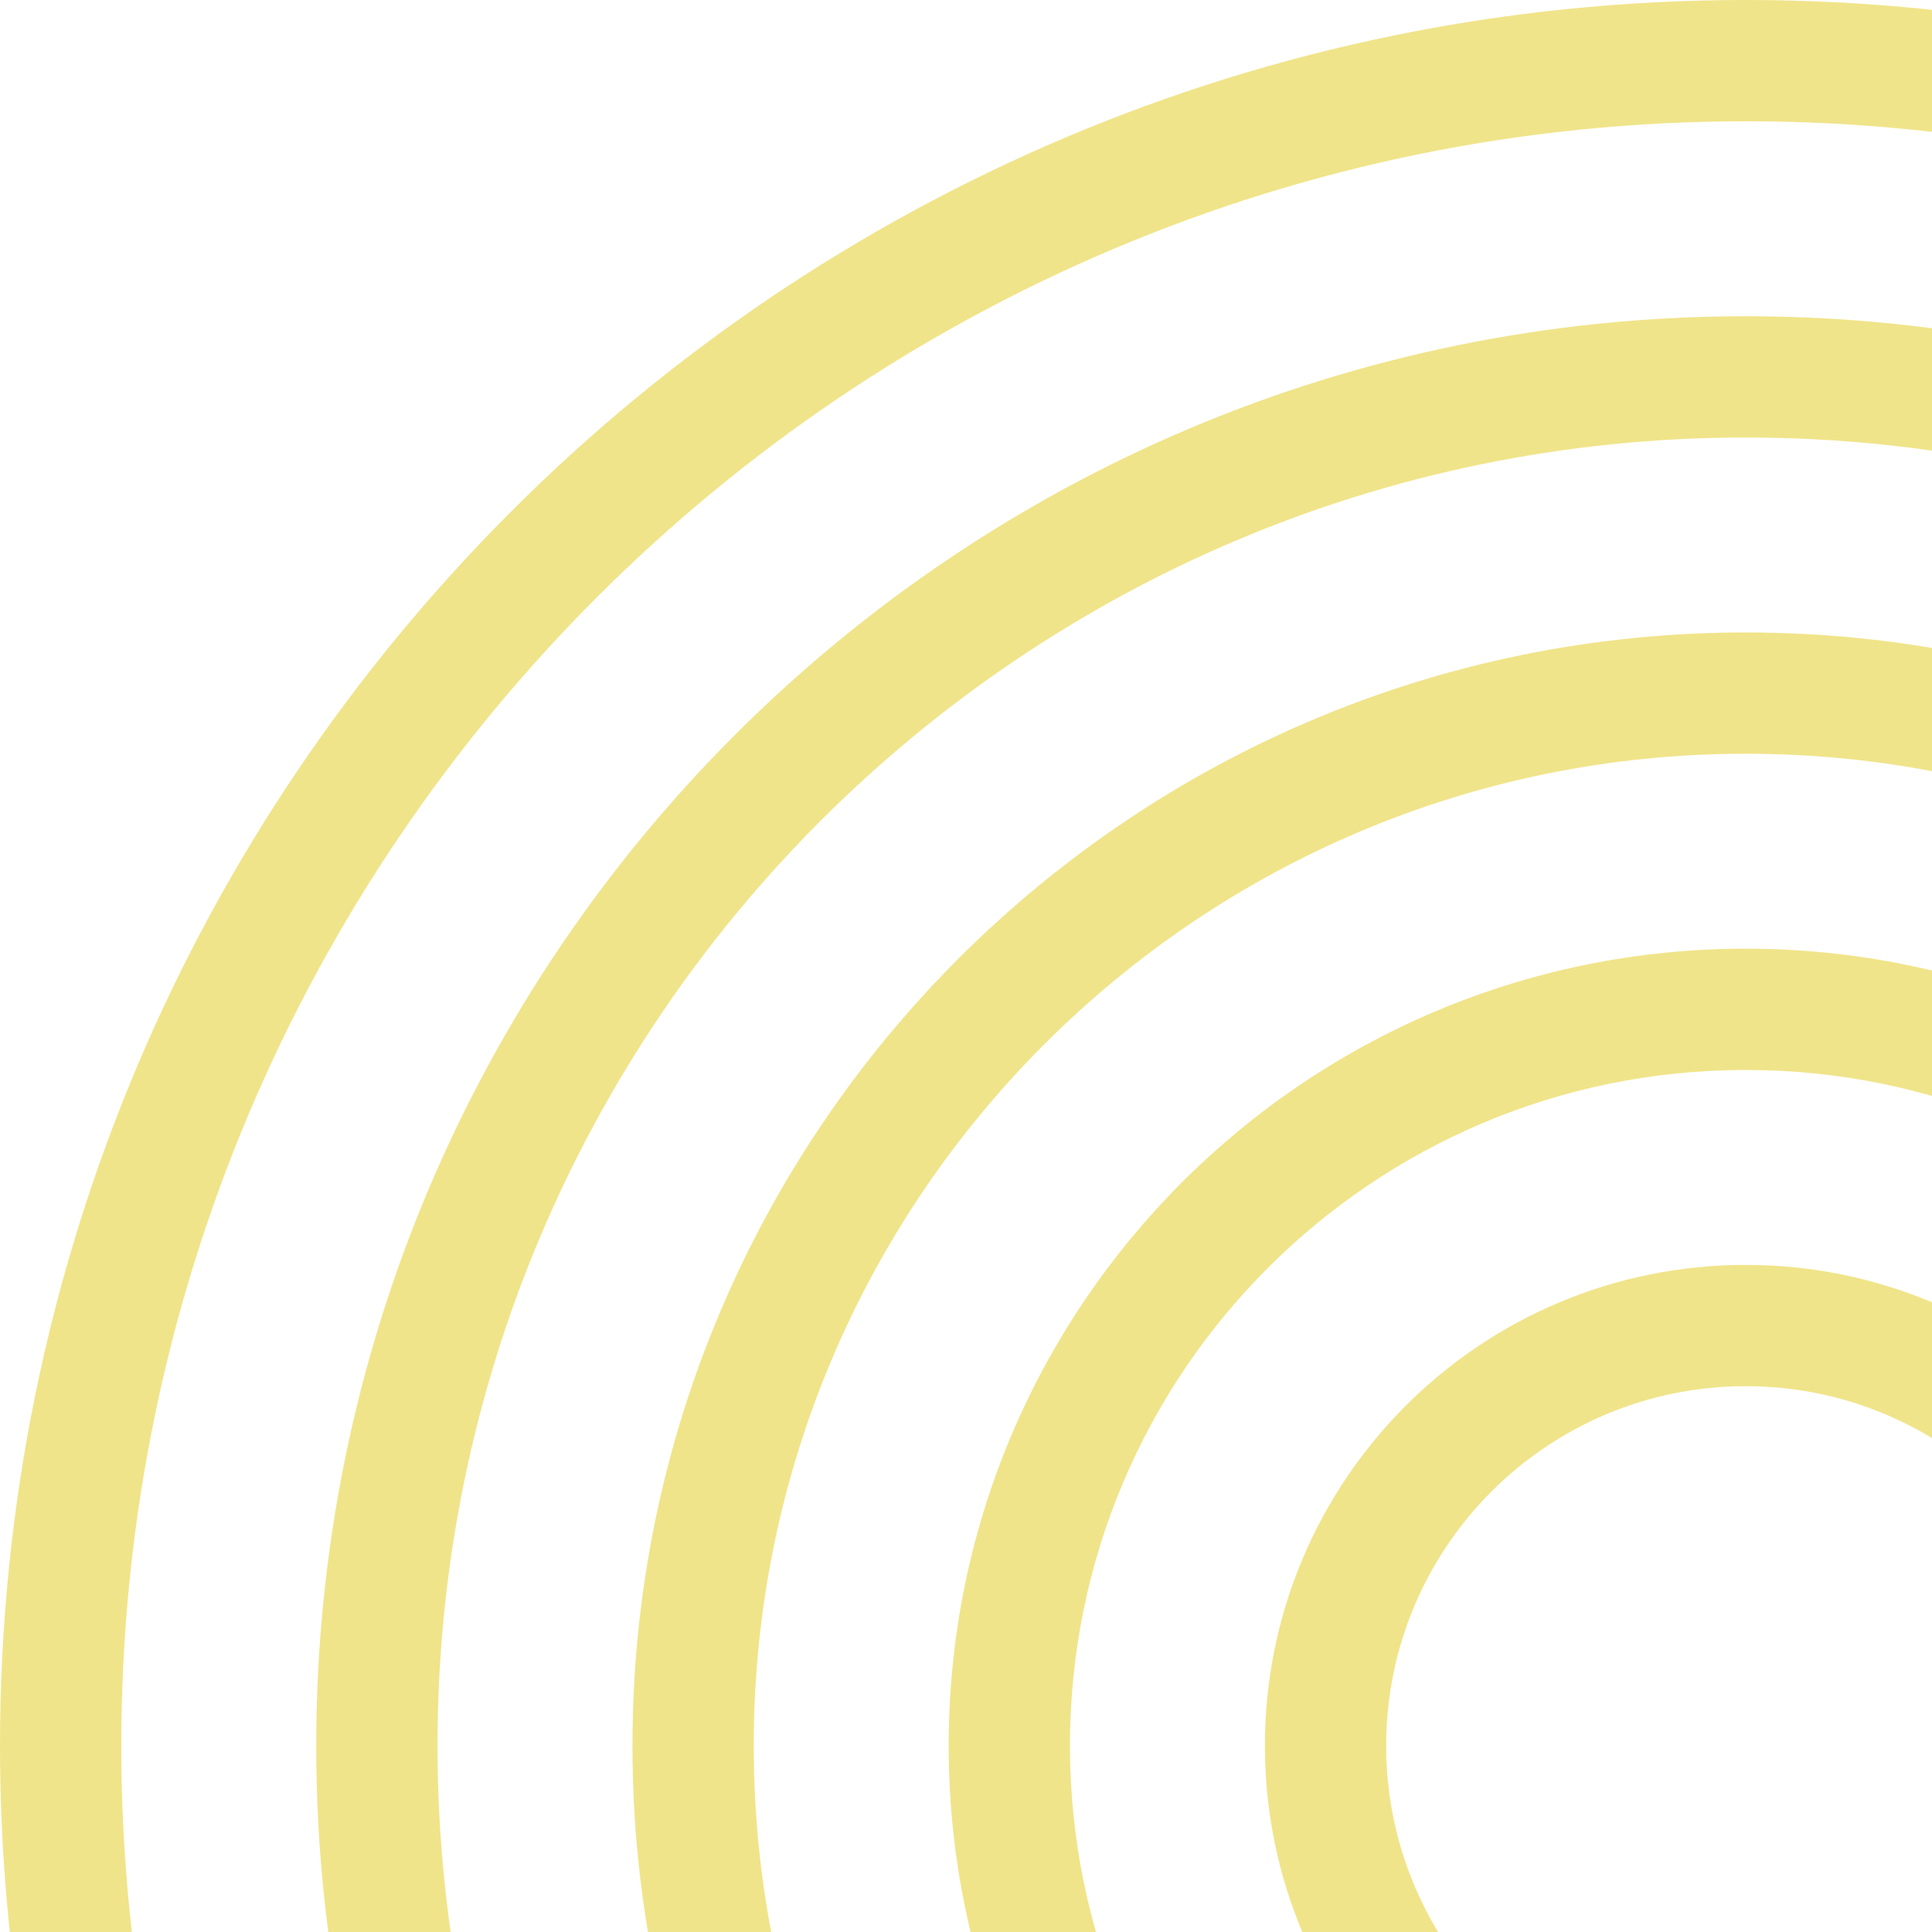
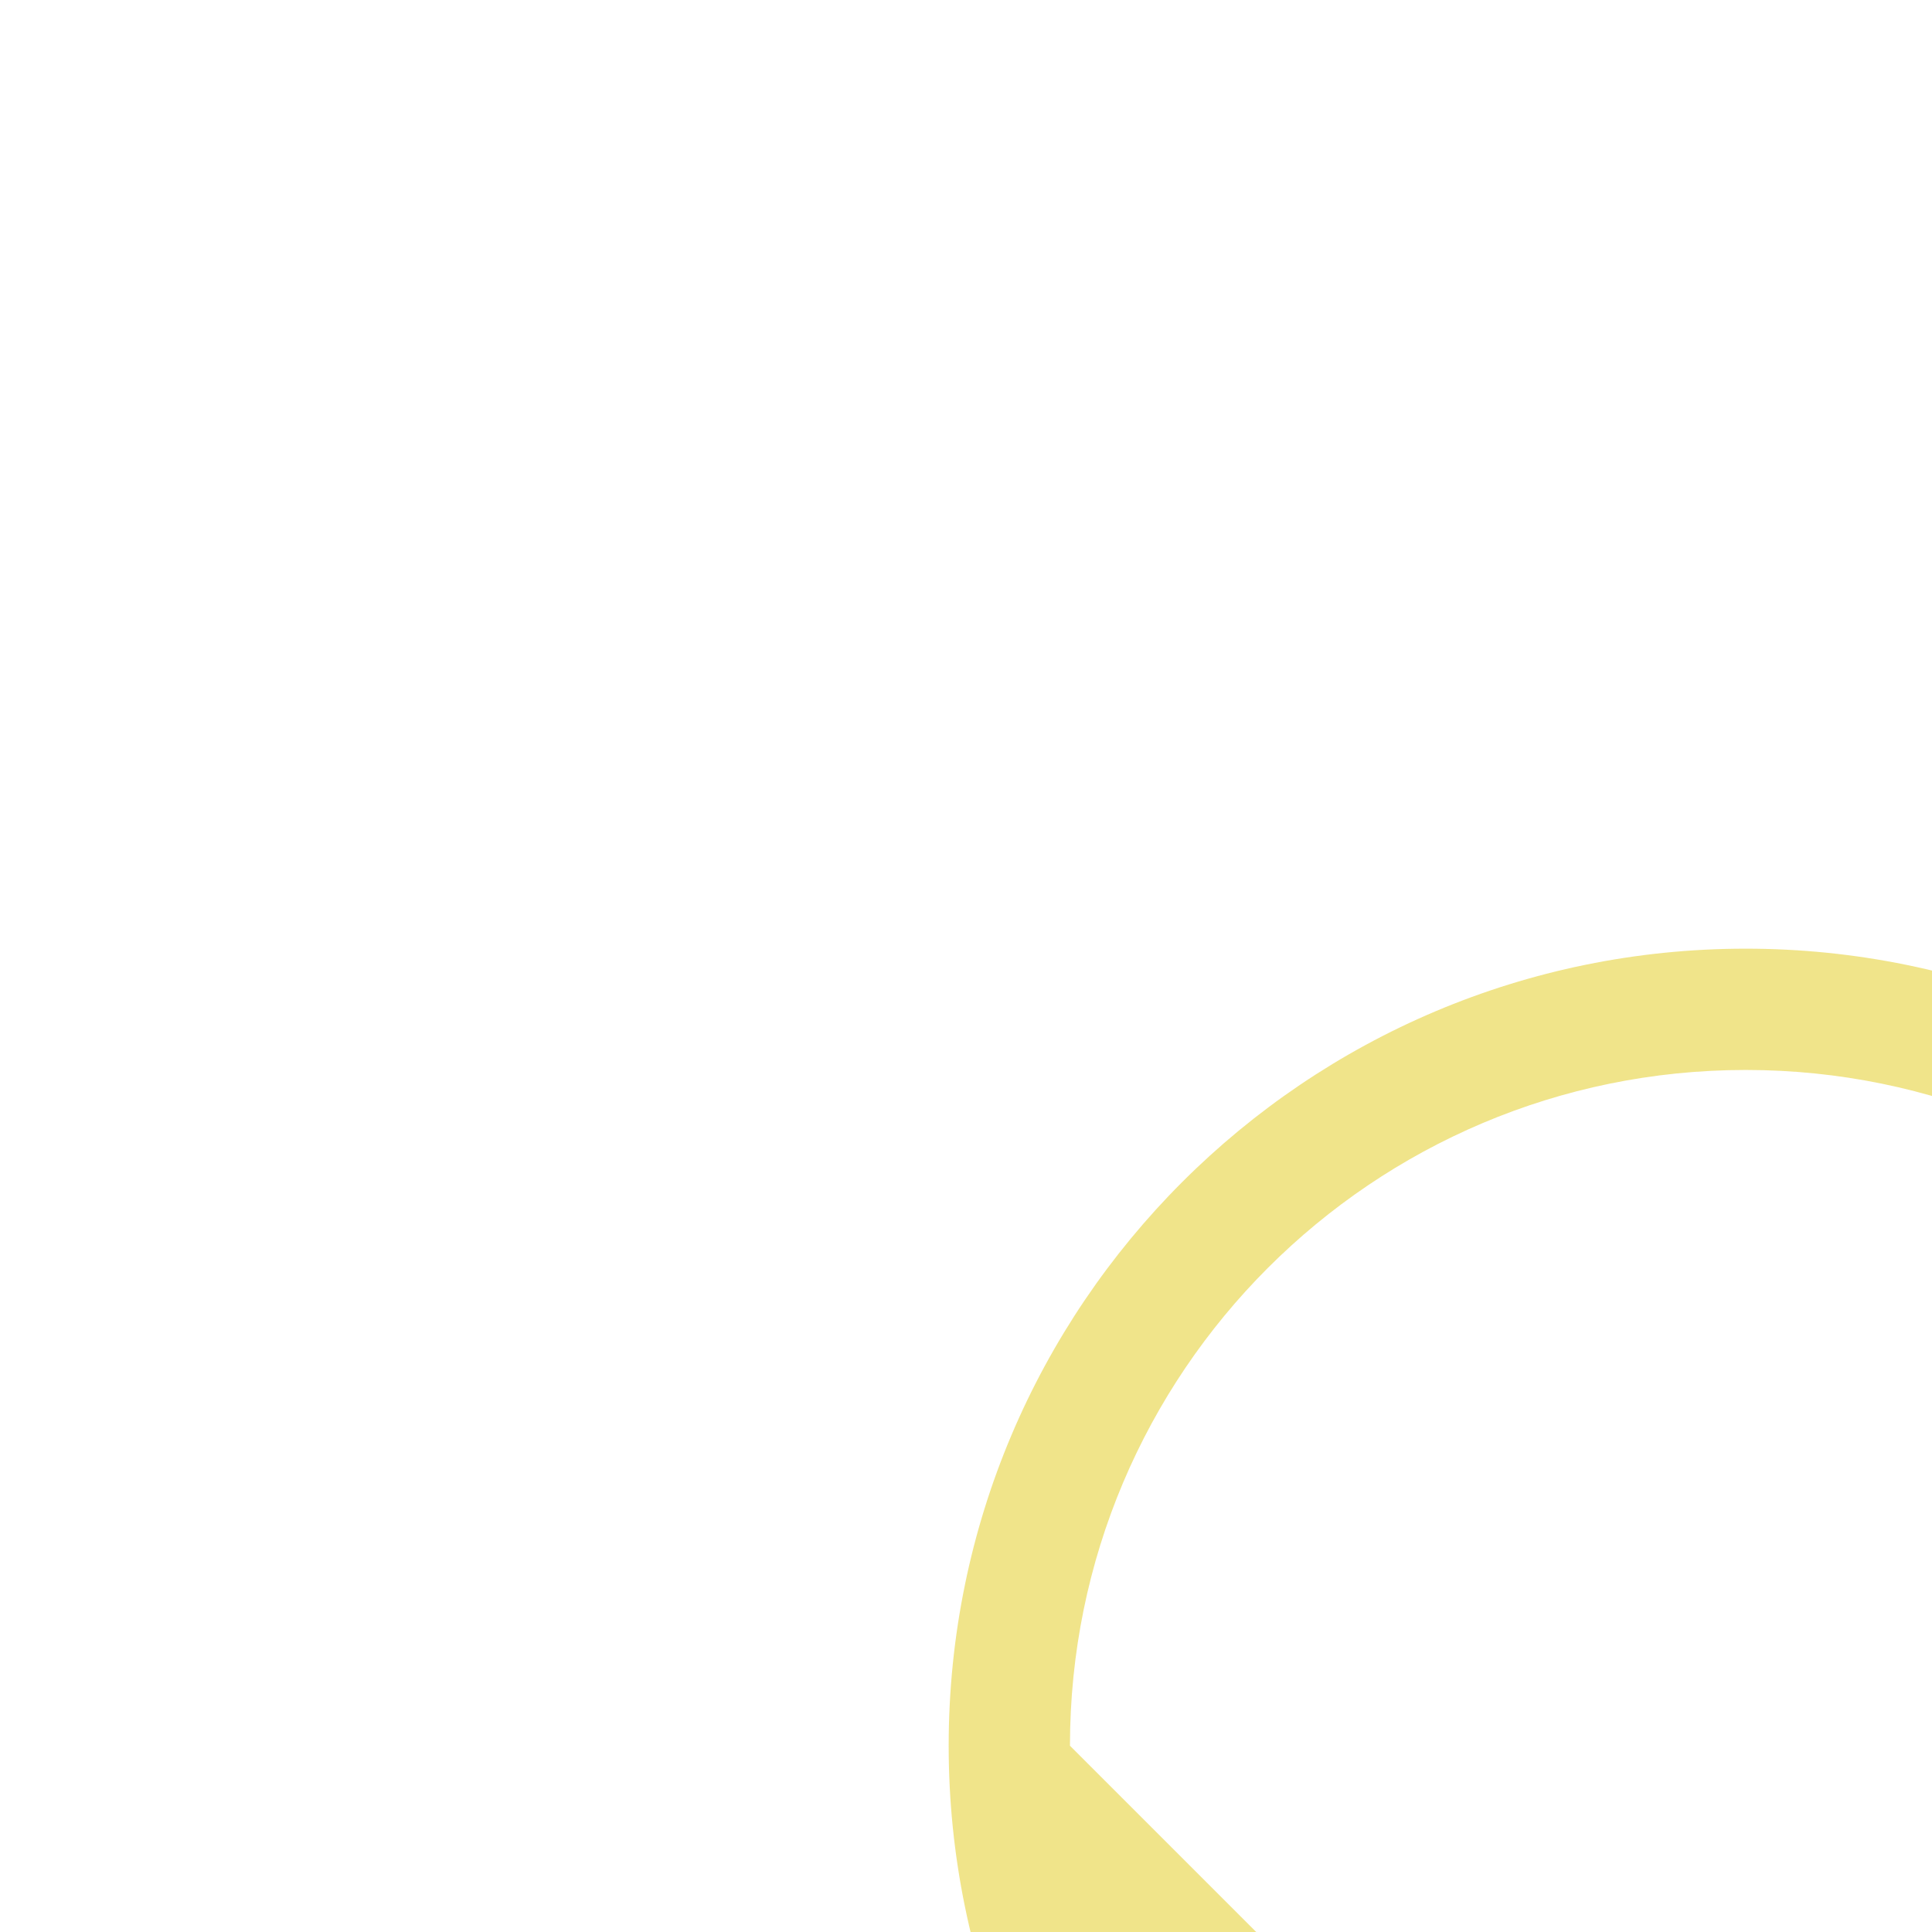
<svg xmlns="http://www.w3.org/2000/svg" width="446" height="446" viewBox="0 0 446 446" fill="none">
-   <path fill-rule="evenodd" clip-rule="evenodd" d="M403 514C464.304 514 514 464.304 514 403C514 341.696 464.304 292 403 292C341.696 292 292 341.696 292 403C292 464.304 341.696 514 403 514ZM403 486C448.84 486 486 448.84 486 403C486 357.16 448.84 320 403 320C357.16 320 320 357.16 320 403C320 448.84 357.16 486 403 486Z" fill="#EEE17E" fill-opacity="0.9" />
-   <path fill-rule="evenodd" clip-rule="evenodd" d="M403 587C504.62 587 587 504.62 587 403C587 301.38 504.62 219 403 219C301.38 219 219 301.38 219 403C219 504.62 301.38 587 403 587ZM403 559C489.156 559 559 489.156 559 403C559 316.844 489.156 247 403 247C316.844 247 247 316.844 247 403C247 489.156 316.844 559 403 559Z" fill="#EEE17E" fill-opacity="0.9" />
-   <path fill-rule="evenodd" clip-rule="evenodd" d="M403 660C544.938 660 660 544.937 660 403C660 261.063 544.938 146 403 146C261.062 146 146 261.063 146 403C146 544.937 261.062 660 403 660ZM403 632C529.474 632 632 529.473 632 403C632 276.527 529.474 174 403 174C276.526 174 174 276.527 174 403C174 529.473 276.526 632 403 632Z" fill="#EEE17E" fill-opacity="0.9" />
-   <path fill-rule="evenodd" clip-rule="evenodd" d="M403 733C585.254 733 733 585.254 733 403C733 220.746 585.254 73 403 73C220.746 73 73 220.746 73 403C73 585.254 220.746 733 403 733ZM403 705C569.79 705 705 569.79 705 403C705 236.21 569.79 101 403 101C236.21 101 101 236.21 101 403C101 569.79 236.21 705 403 705Z" fill="#EEE17E" fill-opacity="0.9" />
-   <path fill-rule="evenodd" clip-rule="evenodd" d="M403 806C625.57 806 806 625.571 806 403C806 180.429 625.57 0 403 0C180.43 0 0 180.429 0 403C0 625.571 180.43 806 403 806ZM403 778C610.106 778 778 610.107 778 403C778 195.893 610.106 28 403 28C195.894 28 28 195.893 28 403C28 610.107 195.894 778 403 778Z" fill="#EEE17E" fill-opacity="0.9" />
+   <path fill-rule="evenodd" clip-rule="evenodd" d="M403 587C504.62 587 587 504.62 587 403C587 301.38 504.62 219 403 219C301.38 219 219 301.38 219 403C219 504.62 301.38 587 403 587ZM403 559C489.156 559 559 489.156 559 403C559 316.844 489.156 247 403 247C316.844 247 247 316.844 247 403Z" fill="#EEE17E" fill-opacity="0.9" />
</svg>